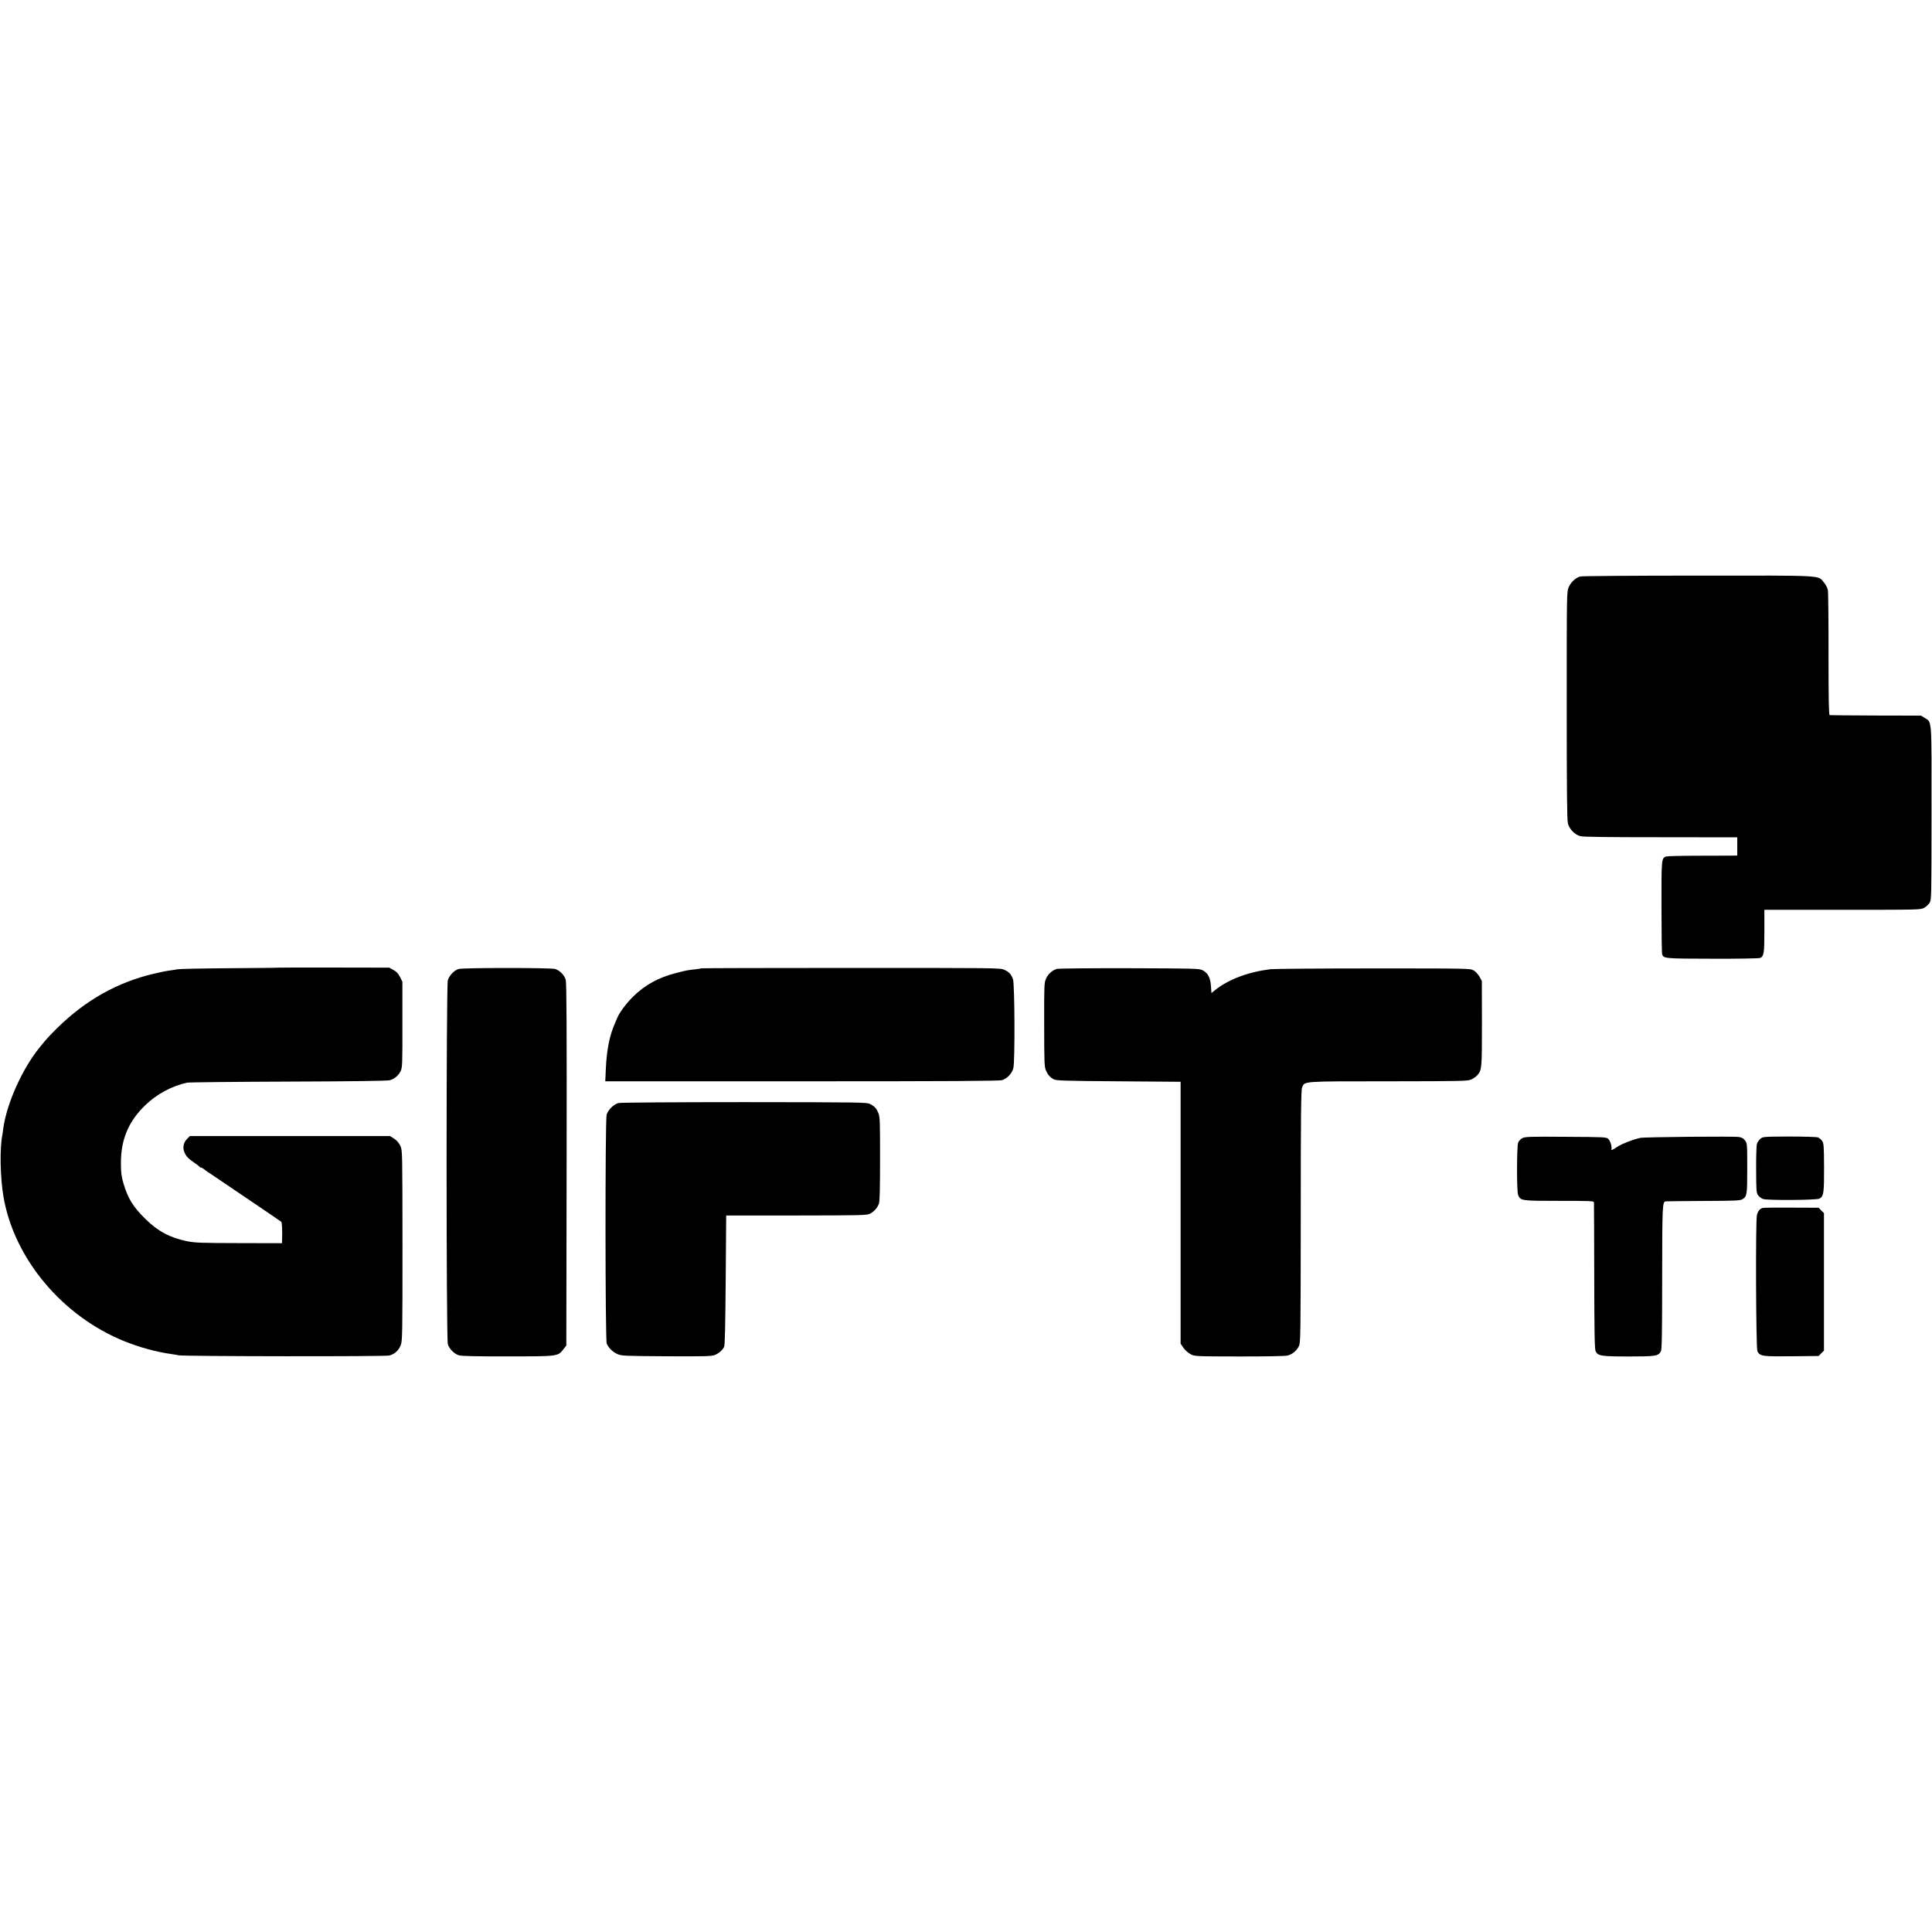
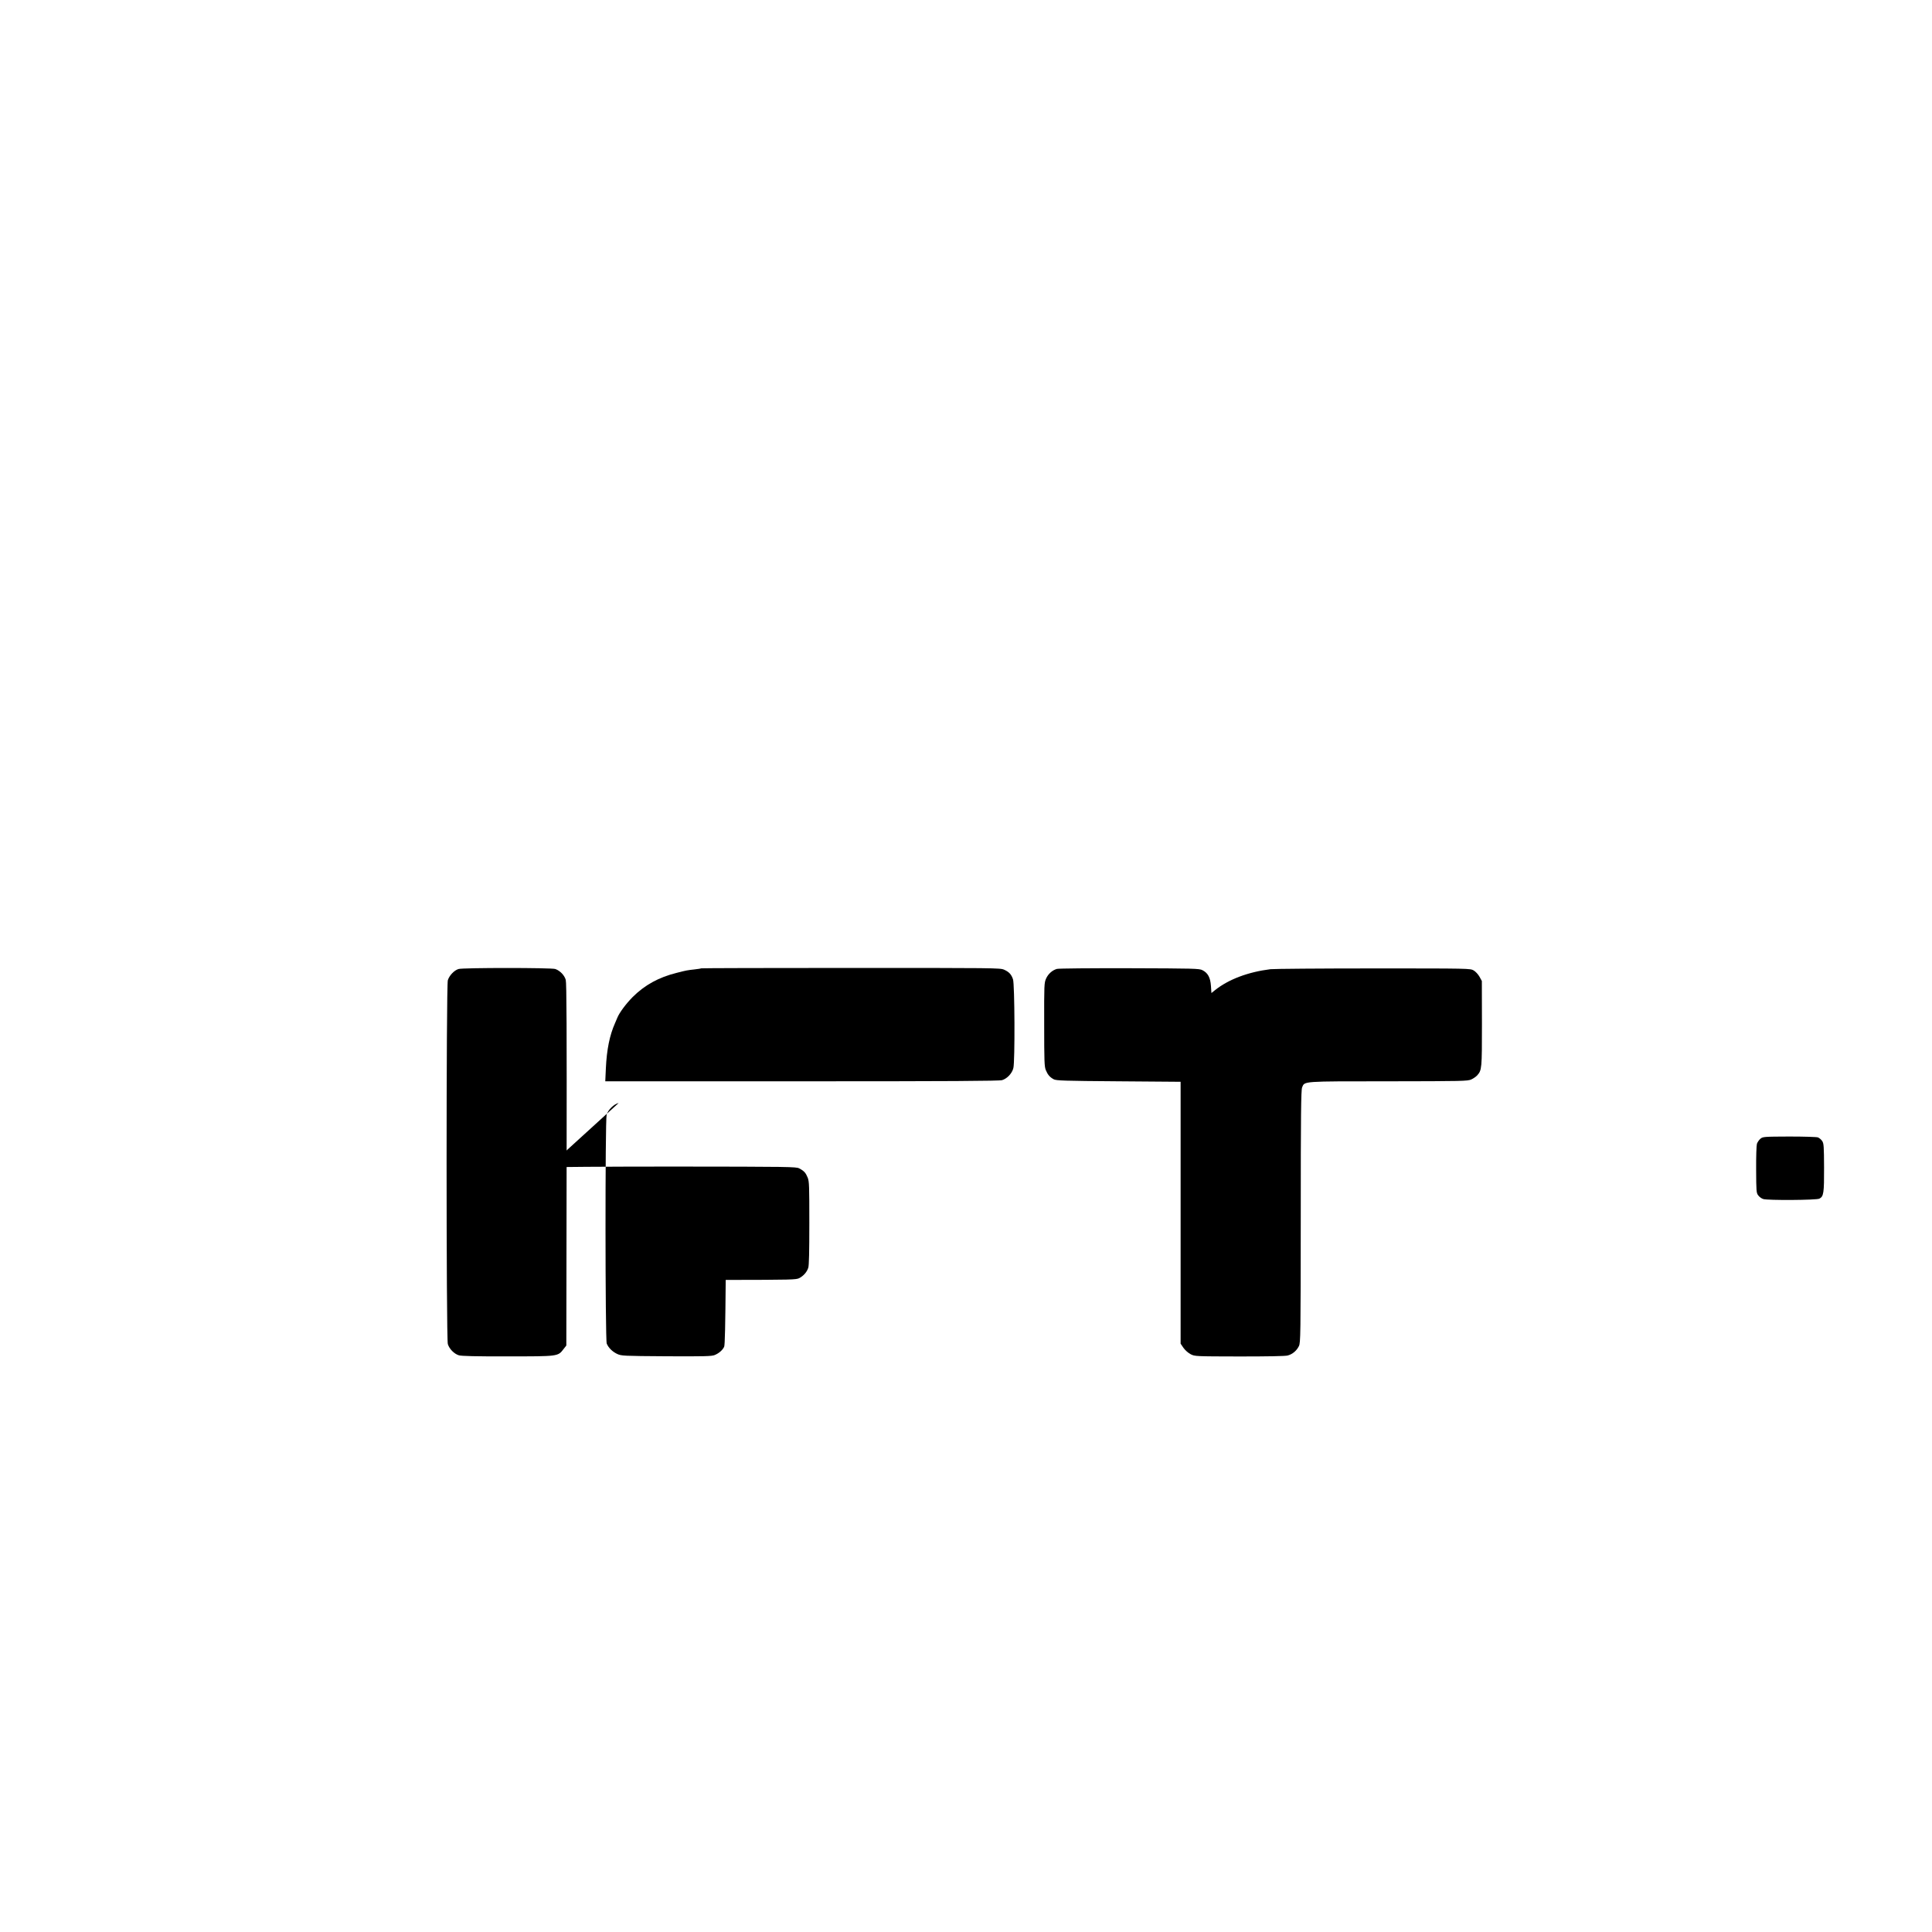
<svg xmlns="http://www.w3.org/2000/svg" version="1.0" width="1994pt" height="1994pt" viewBox="0 0 1994 1994" preserveAspectRatio="xMidYMid meet">
  <g transform="translate(0,1994) scale(0.1,-0.1)" fill="#000000" stroke="none">
-     <path d="M16308 13990 c-47 -14 -95 -59 -117 -109 -21 -49 -21 -54 -21 -1220 0 -860 3 -1184 12 -1218 14 -59 71 -118 128 -133 29 -8 282 -11 831 -11 l789 -1 0 -94 0 -94 -62 -1 c-35 0 -195 -1 -357 -1 -162 0 -305 -4 -317 -8 -46 -18 -47 -27 -46 -520 0 -257 3 -477 7 -489 14 -44 25 -45 520 -46 265 -1 479 3 491 8 39 17 44 48 44 277 l0 220 806 0 c800 0 807 0 844 21 20 11 45 35 56 52 18 31 19 68 19 922 1 998 6 938 -71 986 l-37 23 -466 1 c-256 1 -471 3 -477 4 -9 1 -12 165 -12 624 1 342 -3 641 -6 664 -5 25 -21 56 -41 81 -66 77 26 72 -1302 71 -654 0 -1200 -4 -1215 -9z" />
-     <path d="M2880 9953 c-19 -2 -258 -4 -530 -6 -272 -2 -506 -7 -520 -11 -14 -3 -47 -9 -75 -12 -27 -3 -104 -18 -170 -34 -375 -89 -700 -272 -990 -556 -87 -86 -109 -109 -185 -203 -181 -223 -340 -578 -376 -836 -3 -27 -8 -59 -10 -70 -28 -140 -22 -438 12 -637 109 -638 608 -1234 1251 -1492 163 -65 329 -110 488 -132 28 -4 59 -9 70 -12 41 -11 2132 -14 2174 -2 55 15 96 52 117 107 17 42 18 114 18 1027 -1 972 -1 981 -21 1028 -15 31 -35 56 -64 75 l-43 28 -1033 0 -1033 0 -30 -30 c-36 -37 -47 -90 -27 -137 19 -43 41 -67 102 -108 28 -19 52 -37 53 -42 2 -4 9 -8 16 -8 7 0 21 -8 32 -17 11 -10 28 -22 37 -28 9 -5 47 -31 84 -56 38 -26 203 -138 368 -249 165 -112 304 -206 308 -210 8 -7 12 -104 8 -193 l-1 -28 -444 1 c-395 1 -454 3 -537 20 -176 36 -299 102 -429 230 -127 125 -179 209 -226 367 -21 73 -26 109 -26 208 -1 245 79 434 254 601 117 112 270 195 428 230 19 4 490 9 1045 11 625 2 1024 7 1047 14 48 12 91 49 114 96 16 35 18 75 17 479 l0 442 -24 48 c-18 36 -36 55 -68 73 l-44 24 -551 1 c-303 1 -567 0 -586 -1z" />
    <path d="M4733 9939 c-45 -13 -96 -67 -111 -116 -17 -58 -17 -3697 0 -3755 15 -50 65 -101 114 -116 27 -8 175 -12 504 -11 523 0 518 -1 576 75 l29 37 3 1866 c2 1374 0 1877 -9 1908 -13 47 -59 95 -108 112 -42 14 -950 14 -998 0z" />
    <path d="M7239 9946 c-2 -2 -33 -7 -69 -11 -79 -9 -82 -9 -187 -36 -185 -46 -330 -126 -454 -250 -70 -71 -138 -163 -158 -214 -2 -5 -12 -30 -23 -54 -56 -125 -86 -274 -95 -469 l-6 -132 2029 0 c1527 0 2038 3 2067 12 52 16 103 70 116 125 17 67 14 866 -4 916 -17 51 -41 76 -92 99 -40 18 -99 18 -1581 18 -846 0 -1541 -2 -1543 -4z" />
    <path d="M10908 9940 c-48 -14 -90 -52 -111 -99 -20 -44 -21 -63 -20 -476 0 -382 2 -434 17 -470 20 -48 41 -72 81 -94 27 -14 101 -17 670 -21 l640 -5 0 -1352 0 -1351 30 -44 c18 -25 49 -52 74 -65 43 -22 49 -22 503 -23 290 0 474 3 498 10 50 13 93 50 116 97 17 36 18 102 19 1338 0 1056 3 1306 14 1332 27 65 -8 63 892 63 768 1 816 2 854 19 22 10 49 29 61 42 48 55 49 66 49 534 l-1 440 -24 44 c-14 25 -41 54 -60 65 -35 21 -45 21 -1035 21 -550 0 -1028 -4 -1063 -8 -231 -29 -433 -105 -573 -217 l-36 -29 -5 74 c-6 86 -32 134 -88 162 -32 17 -91 18 -755 20 -396 1 -732 -2 -747 -7z" />
-     <path d="M6385 8556 c-49 -11 -110 -71 -124 -121 -16 -59 -15 -2324 1 -2362 18 -44 59 -84 108 -107 44 -20 60 -21 508 -24 400 -2 467 0 499 13 45 19 81 51 97 85 8 18 12 222 16 690 l5 665 725 0 c686 1 727 2 760 19 44 24 77 61 92 106 8 24 11 164 11 461 0 383 -1 430 -17 470 -20 49 -37 69 -87 95 -32 17 -95 18 -1295 19 -694 0 -1279 -4 -1299 -9z" />
-     <path d="M15713 8194 c-17 -9 -37 -29 -44 -45 -15 -39 -16 -501 -1 -541 25 -61 29 -62 423 -62 319 0 359 -1 360 -15 1 -9 2 -353 3 -766 1 -593 4 -755 15 -773 25 -47 60 -52 341 -52 280 0 305 4 332 53 10 17 13 190 13 762 1 755 2 782 38 786 7 1 182 3 389 4 333 1 379 4 402 18 47 31 49 45 49 318 0 248 0 257 -22 287 -16 23 -32 32 -64 37 -56 9 -973 0 -1017 -9 -75 -16 -184 -58 -236 -91 -60 -39 -66 -41 -62 -22 5 27 -14 85 -33 103 -20 18 -45 19 -438 21 -363 3 -420 1 -448 -13z" />
+     <path d="M6385 8556 c-49 -11 -110 -71 -124 -121 -16 -59 -15 -2324 1 -2362 18 -44 59 -84 108 -107 44 -20 60 -21 508 -24 400 -2 467 0 499 13 45 19 81 51 97 85 8 18 12 222 16 690 c686 1 727 2 760 19 44 24 77 61 92 106 8 24 11 164 11 461 0 383 -1 430 -17 470 -20 49 -37 69 -87 95 -32 17 -95 18 -1295 19 -694 0 -1279 -4 -1299 -9z" />
    <path d="M18169 8187 c-14 -12 -30 -35 -36 -52 -5 -16 -9 -137 -8 -267 1 -223 2 -239 21 -265 12 -16 35 -33 52 -38 45 -15 551 -12 580 4 44 23 49 59 48 321 -1 219 -3 249 -19 273 -10 16 -30 32 -44 38 -15 5 -141 9 -297 9 -263 -1 -272 -2 -297 -23z" />
-     <path d="M18194 7473 c-29 -6 -50 -31 -61 -73 -15 -57 -10 -1380 5 -1407 28 -51 51 -54 352 -51 l280 3 27 28 28 27 0 710 0 710 -28 27 -27 28 -278 1 c-152 1 -287 0 -298 -3z" />
  </g>
</svg>